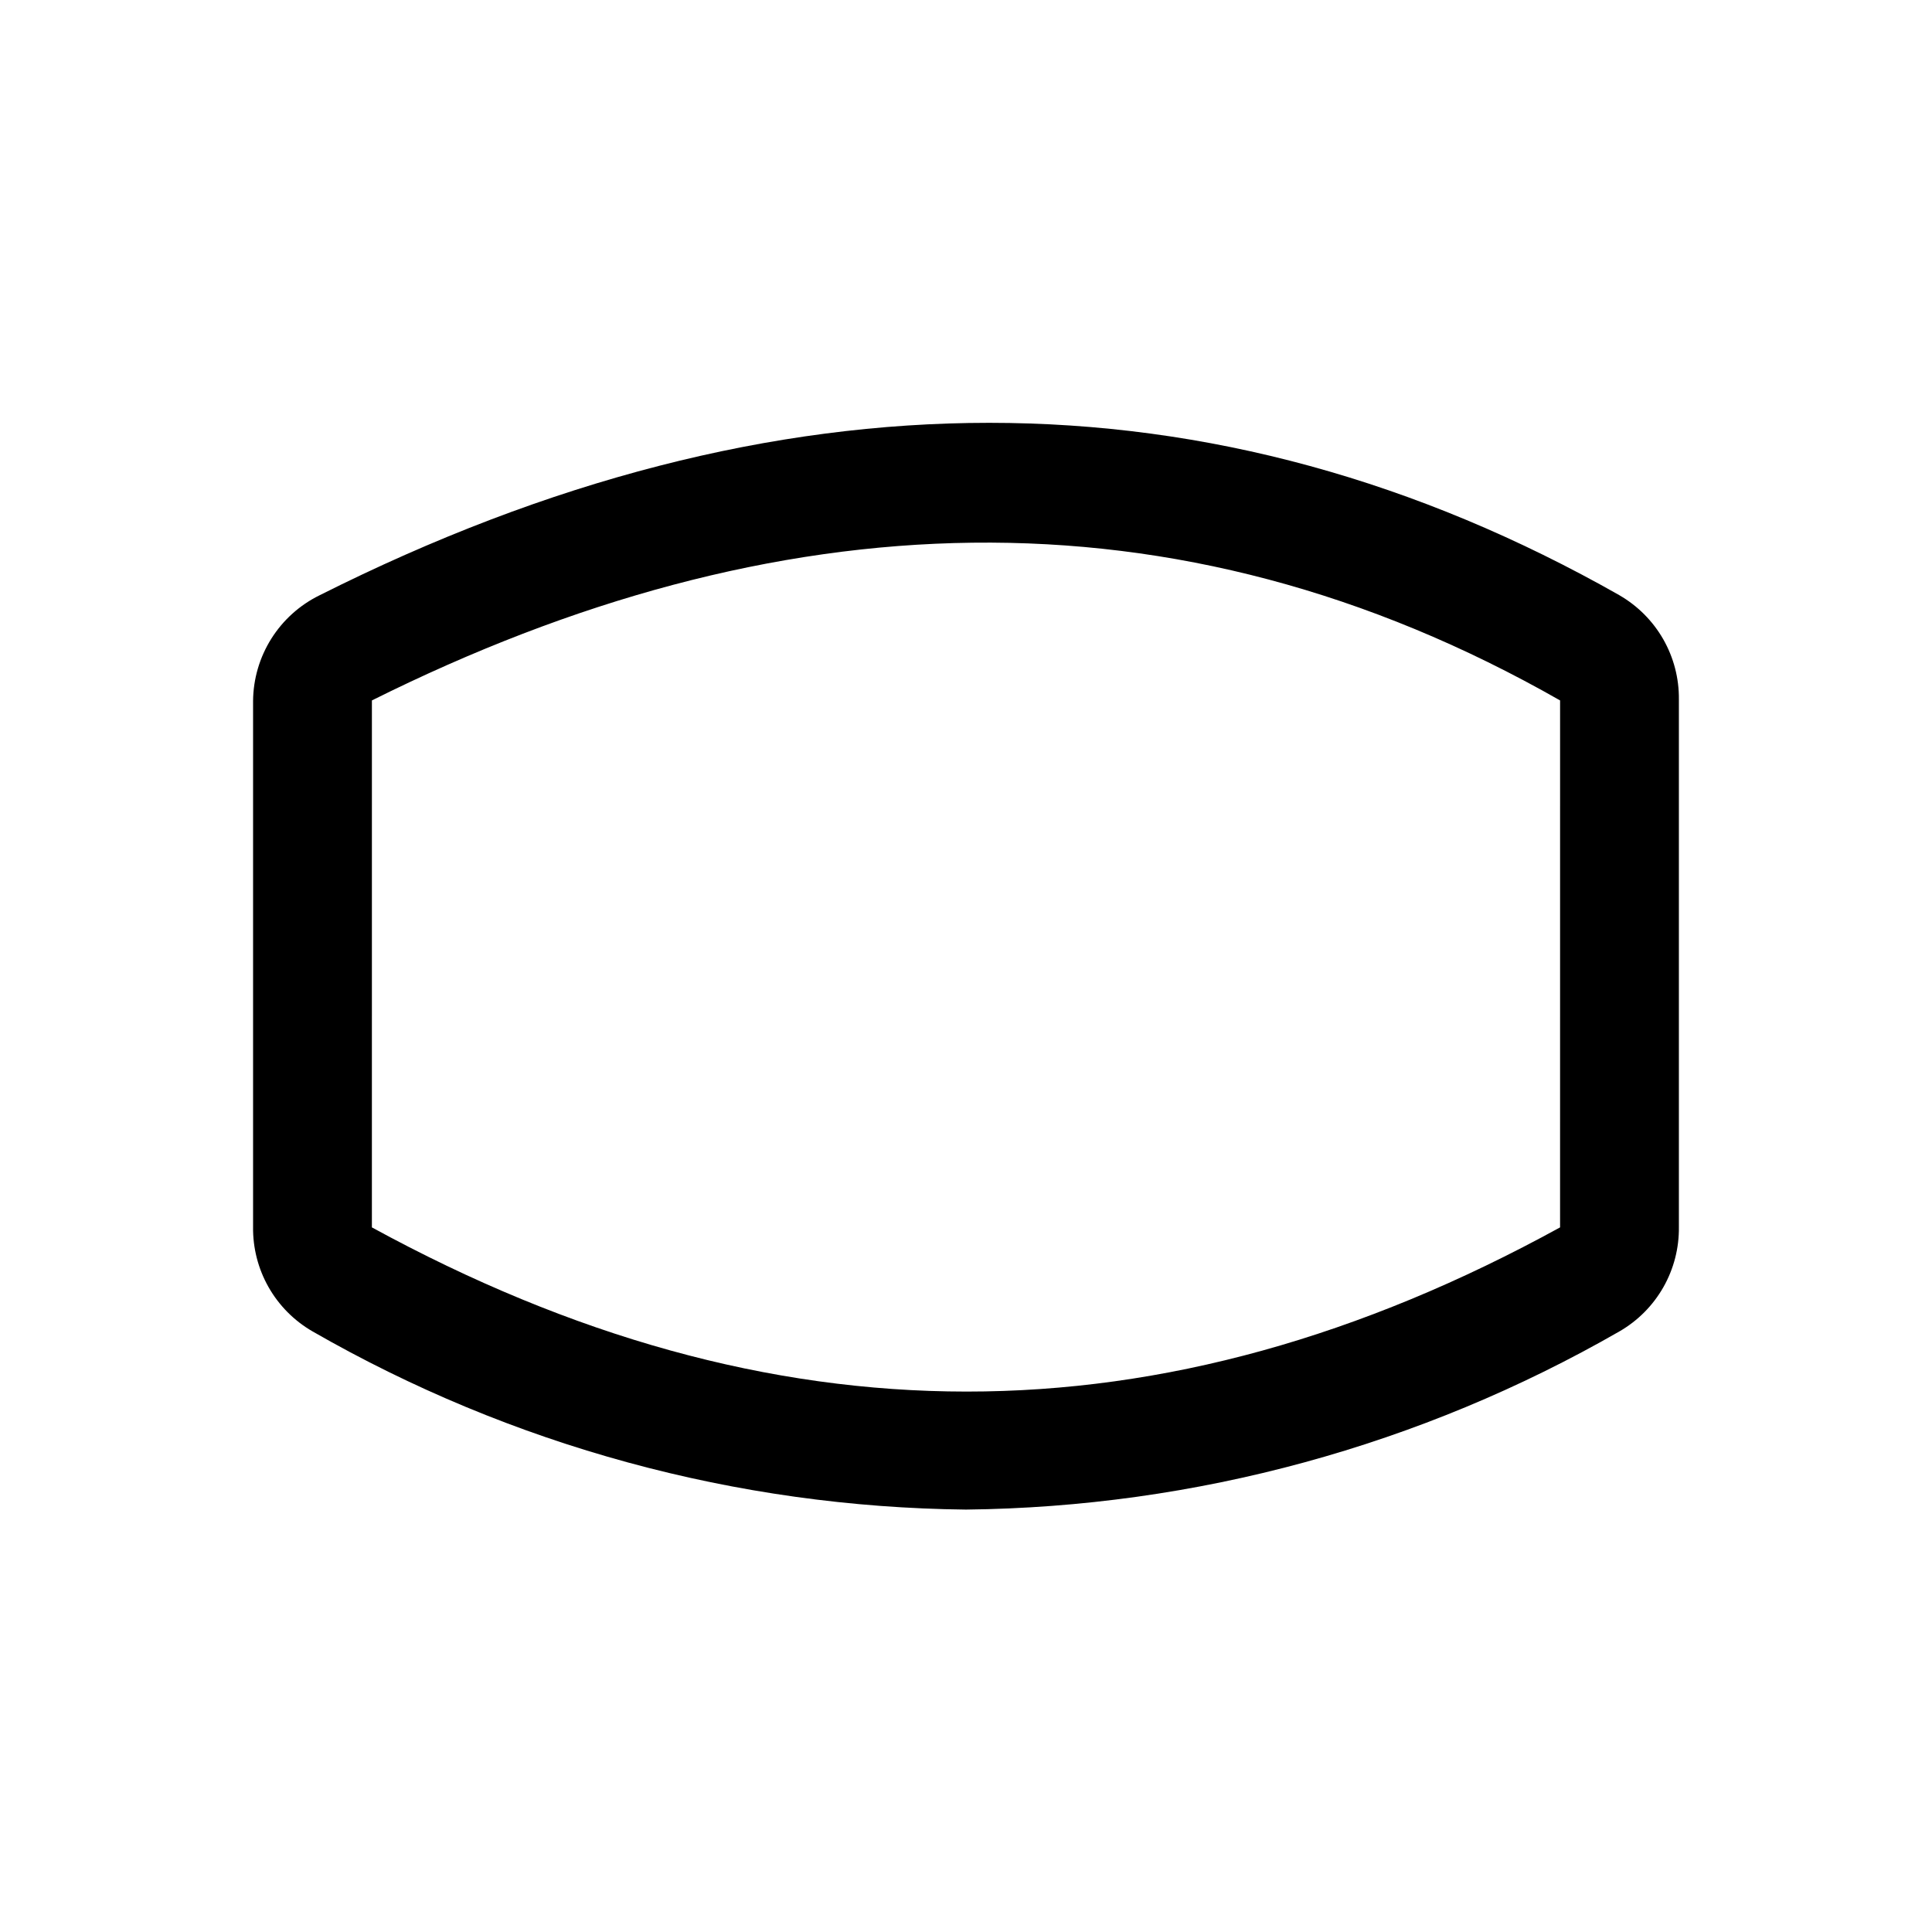
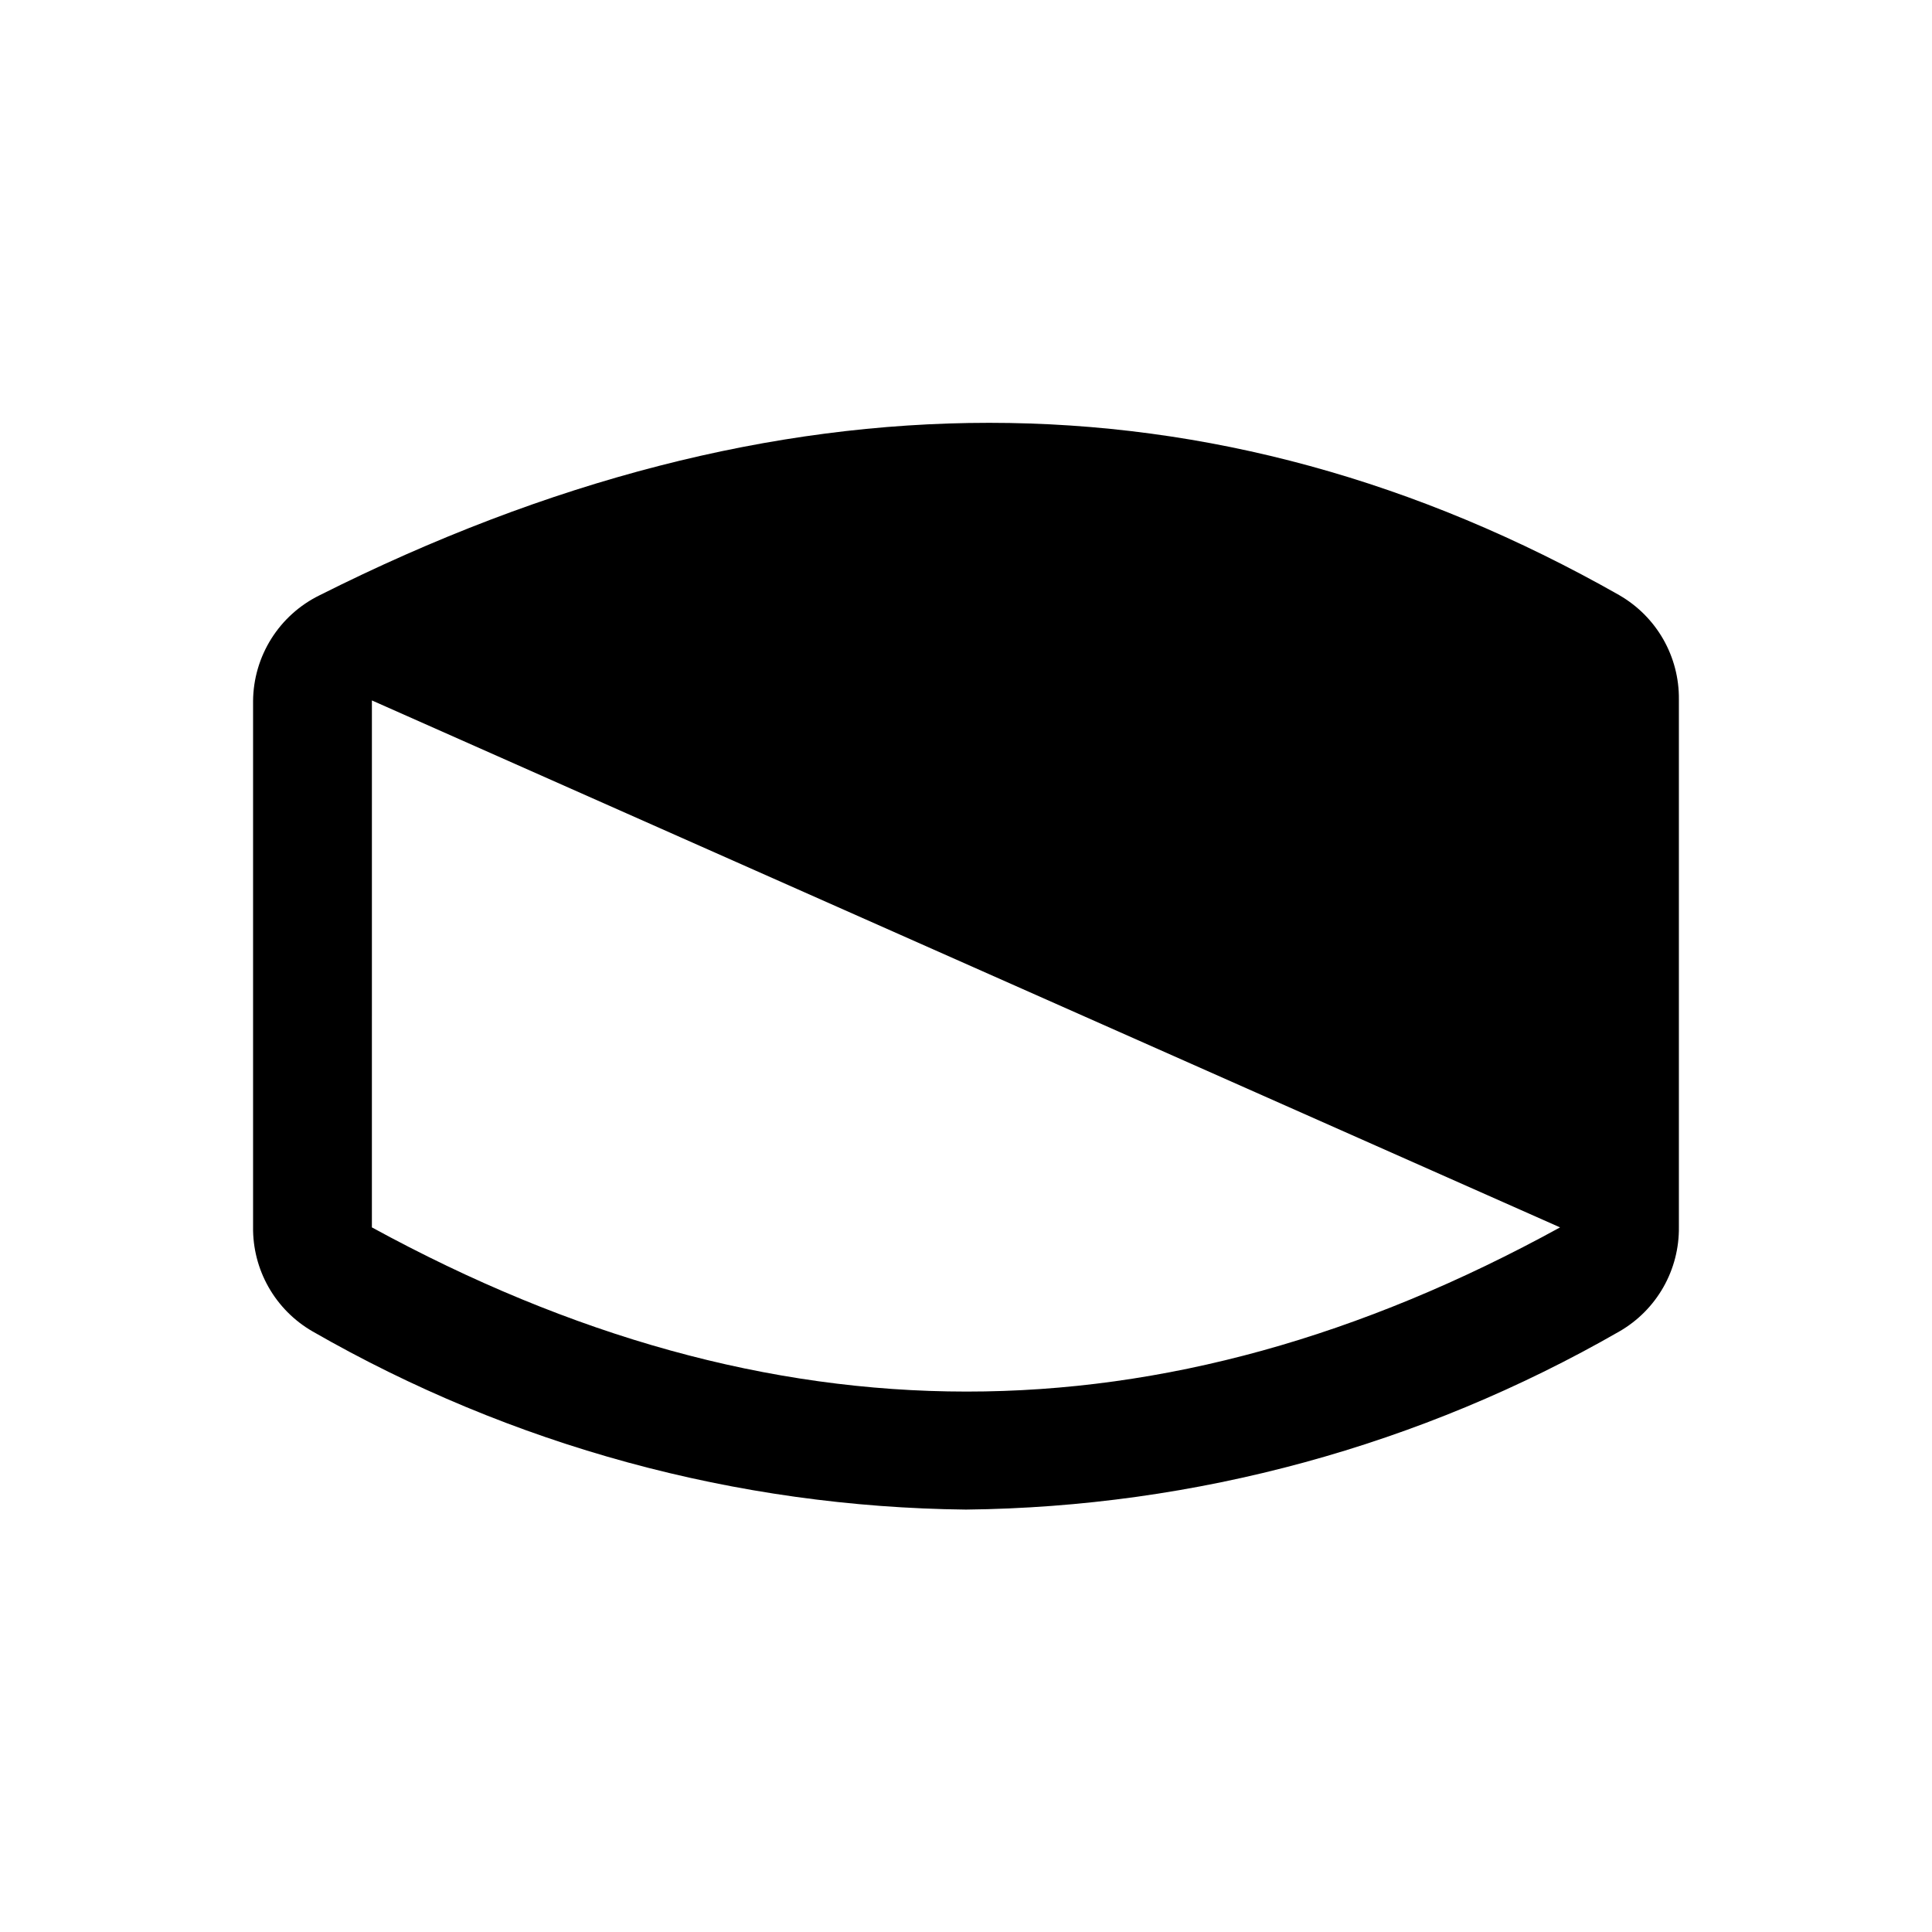
<svg xmlns="http://www.w3.org/2000/svg" fill="#000000" width="800px" height="800px" version="1.1" viewBox="144 144 512 512">
-   <path d="m573.18 301.75c-107.38-60.93-223.25-60.93-344.48 0-5.25 2.574-9.684 6.559-12.797 11.508s-4.789 10.672-4.836 16.52v139.34-0.004c-0.078 5.602 1.34 11.125 4.106 15.996 2.769 4.871 6.785 8.914 11.637 11.715 52.734 30.305 112.37 46.57 173.19 47.23 60.816-0.66 120.45-16.926 173.18-47.23 4.852-2.801 8.867-6.844 11.637-11.715 2.766-4.871 4.184-10.395 4.106-15.996v-139.8c0.051-5.574-1.379-11.062-4.144-15.906-2.769-4.84-6.769-8.859-11.598-11.648zm-15.746 167.52c-105.8 58.094-208.77 57.938-314.88 0l0.004-139.65c106.75-53.215 212.7-58.254 314.88 0z" />
+   <path d="m573.18 301.75c-107.38-60.93-223.25-60.93-344.48 0-5.25 2.574-9.684 6.559-12.797 11.508s-4.789 10.672-4.836 16.52v139.34-0.004c-0.078 5.602 1.34 11.125 4.106 15.996 2.769 4.871 6.785 8.914 11.637 11.715 52.734 30.305 112.37 46.57 173.19 47.23 60.816-0.66 120.45-16.926 173.18-47.23 4.852-2.801 8.867-6.844 11.637-11.715 2.766-4.871 4.184-10.395 4.106-15.996v-139.8c0.051-5.574-1.379-11.062-4.144-15.906-2.769-4.84-6.769-8.859-11.598-11.648zm-15.746 167.52c-105.8 58.094-208.77 57.938-314.88 0l0.004-139.65z" />
</svg>